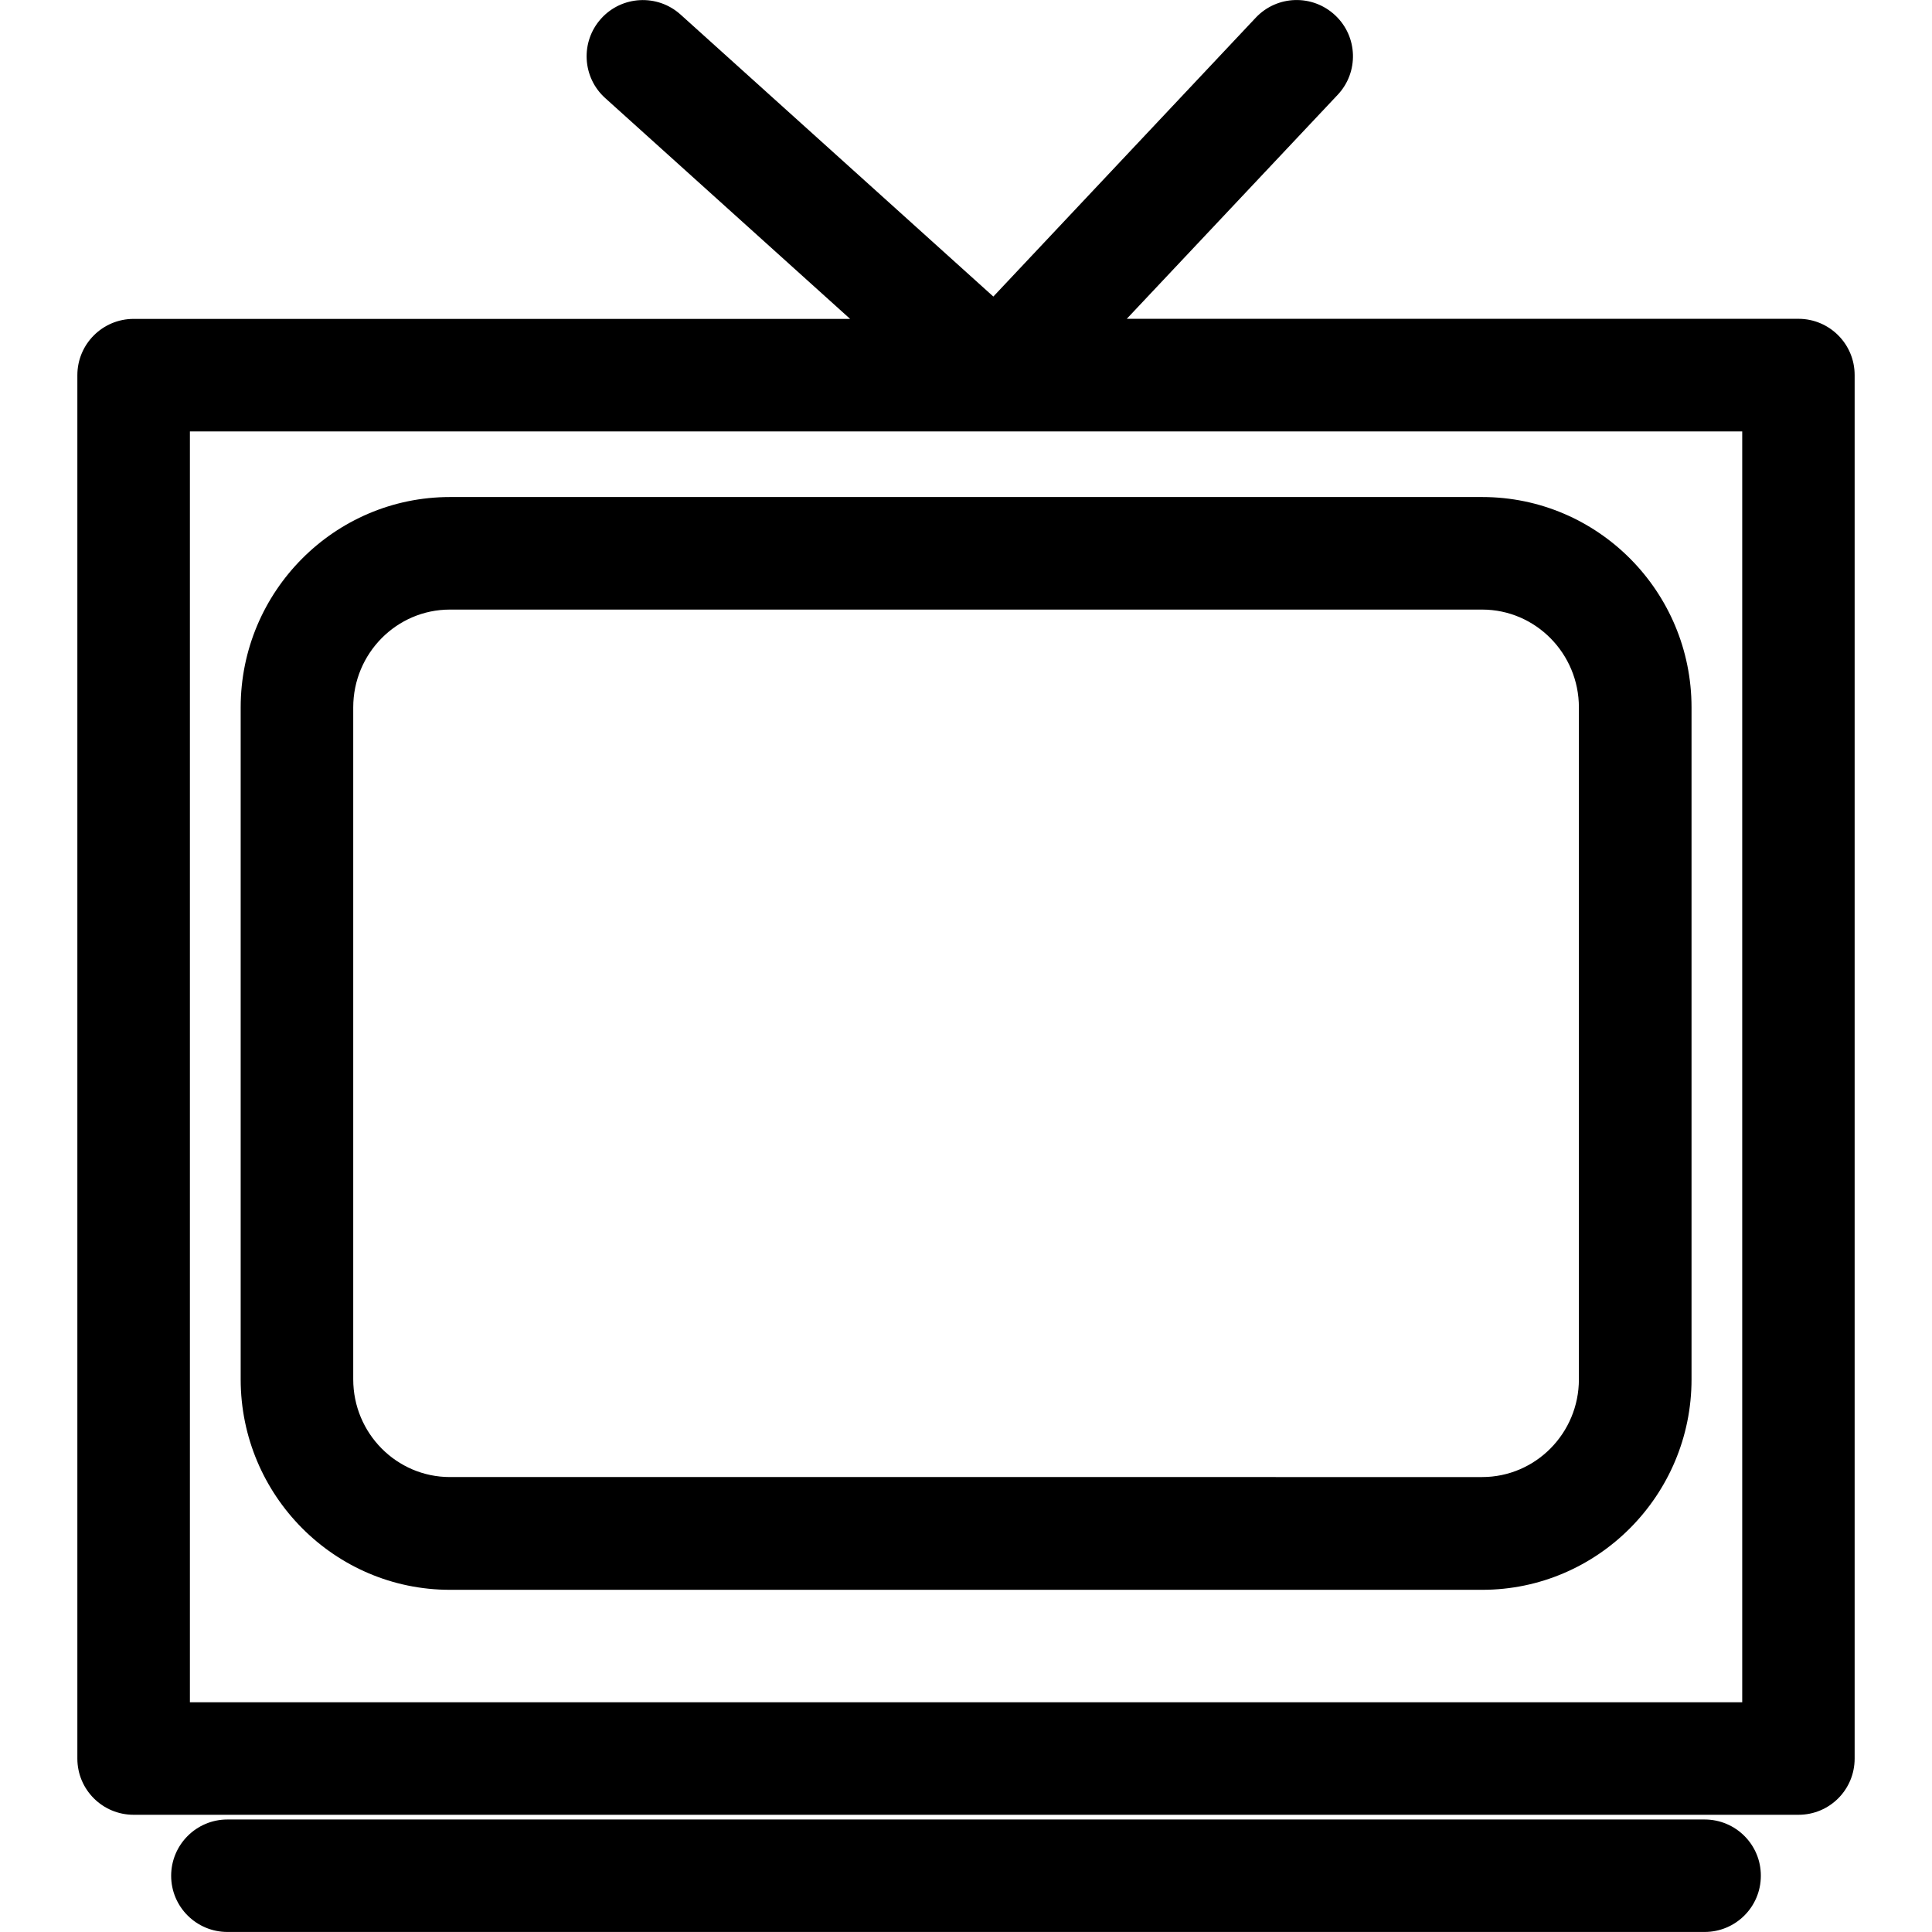
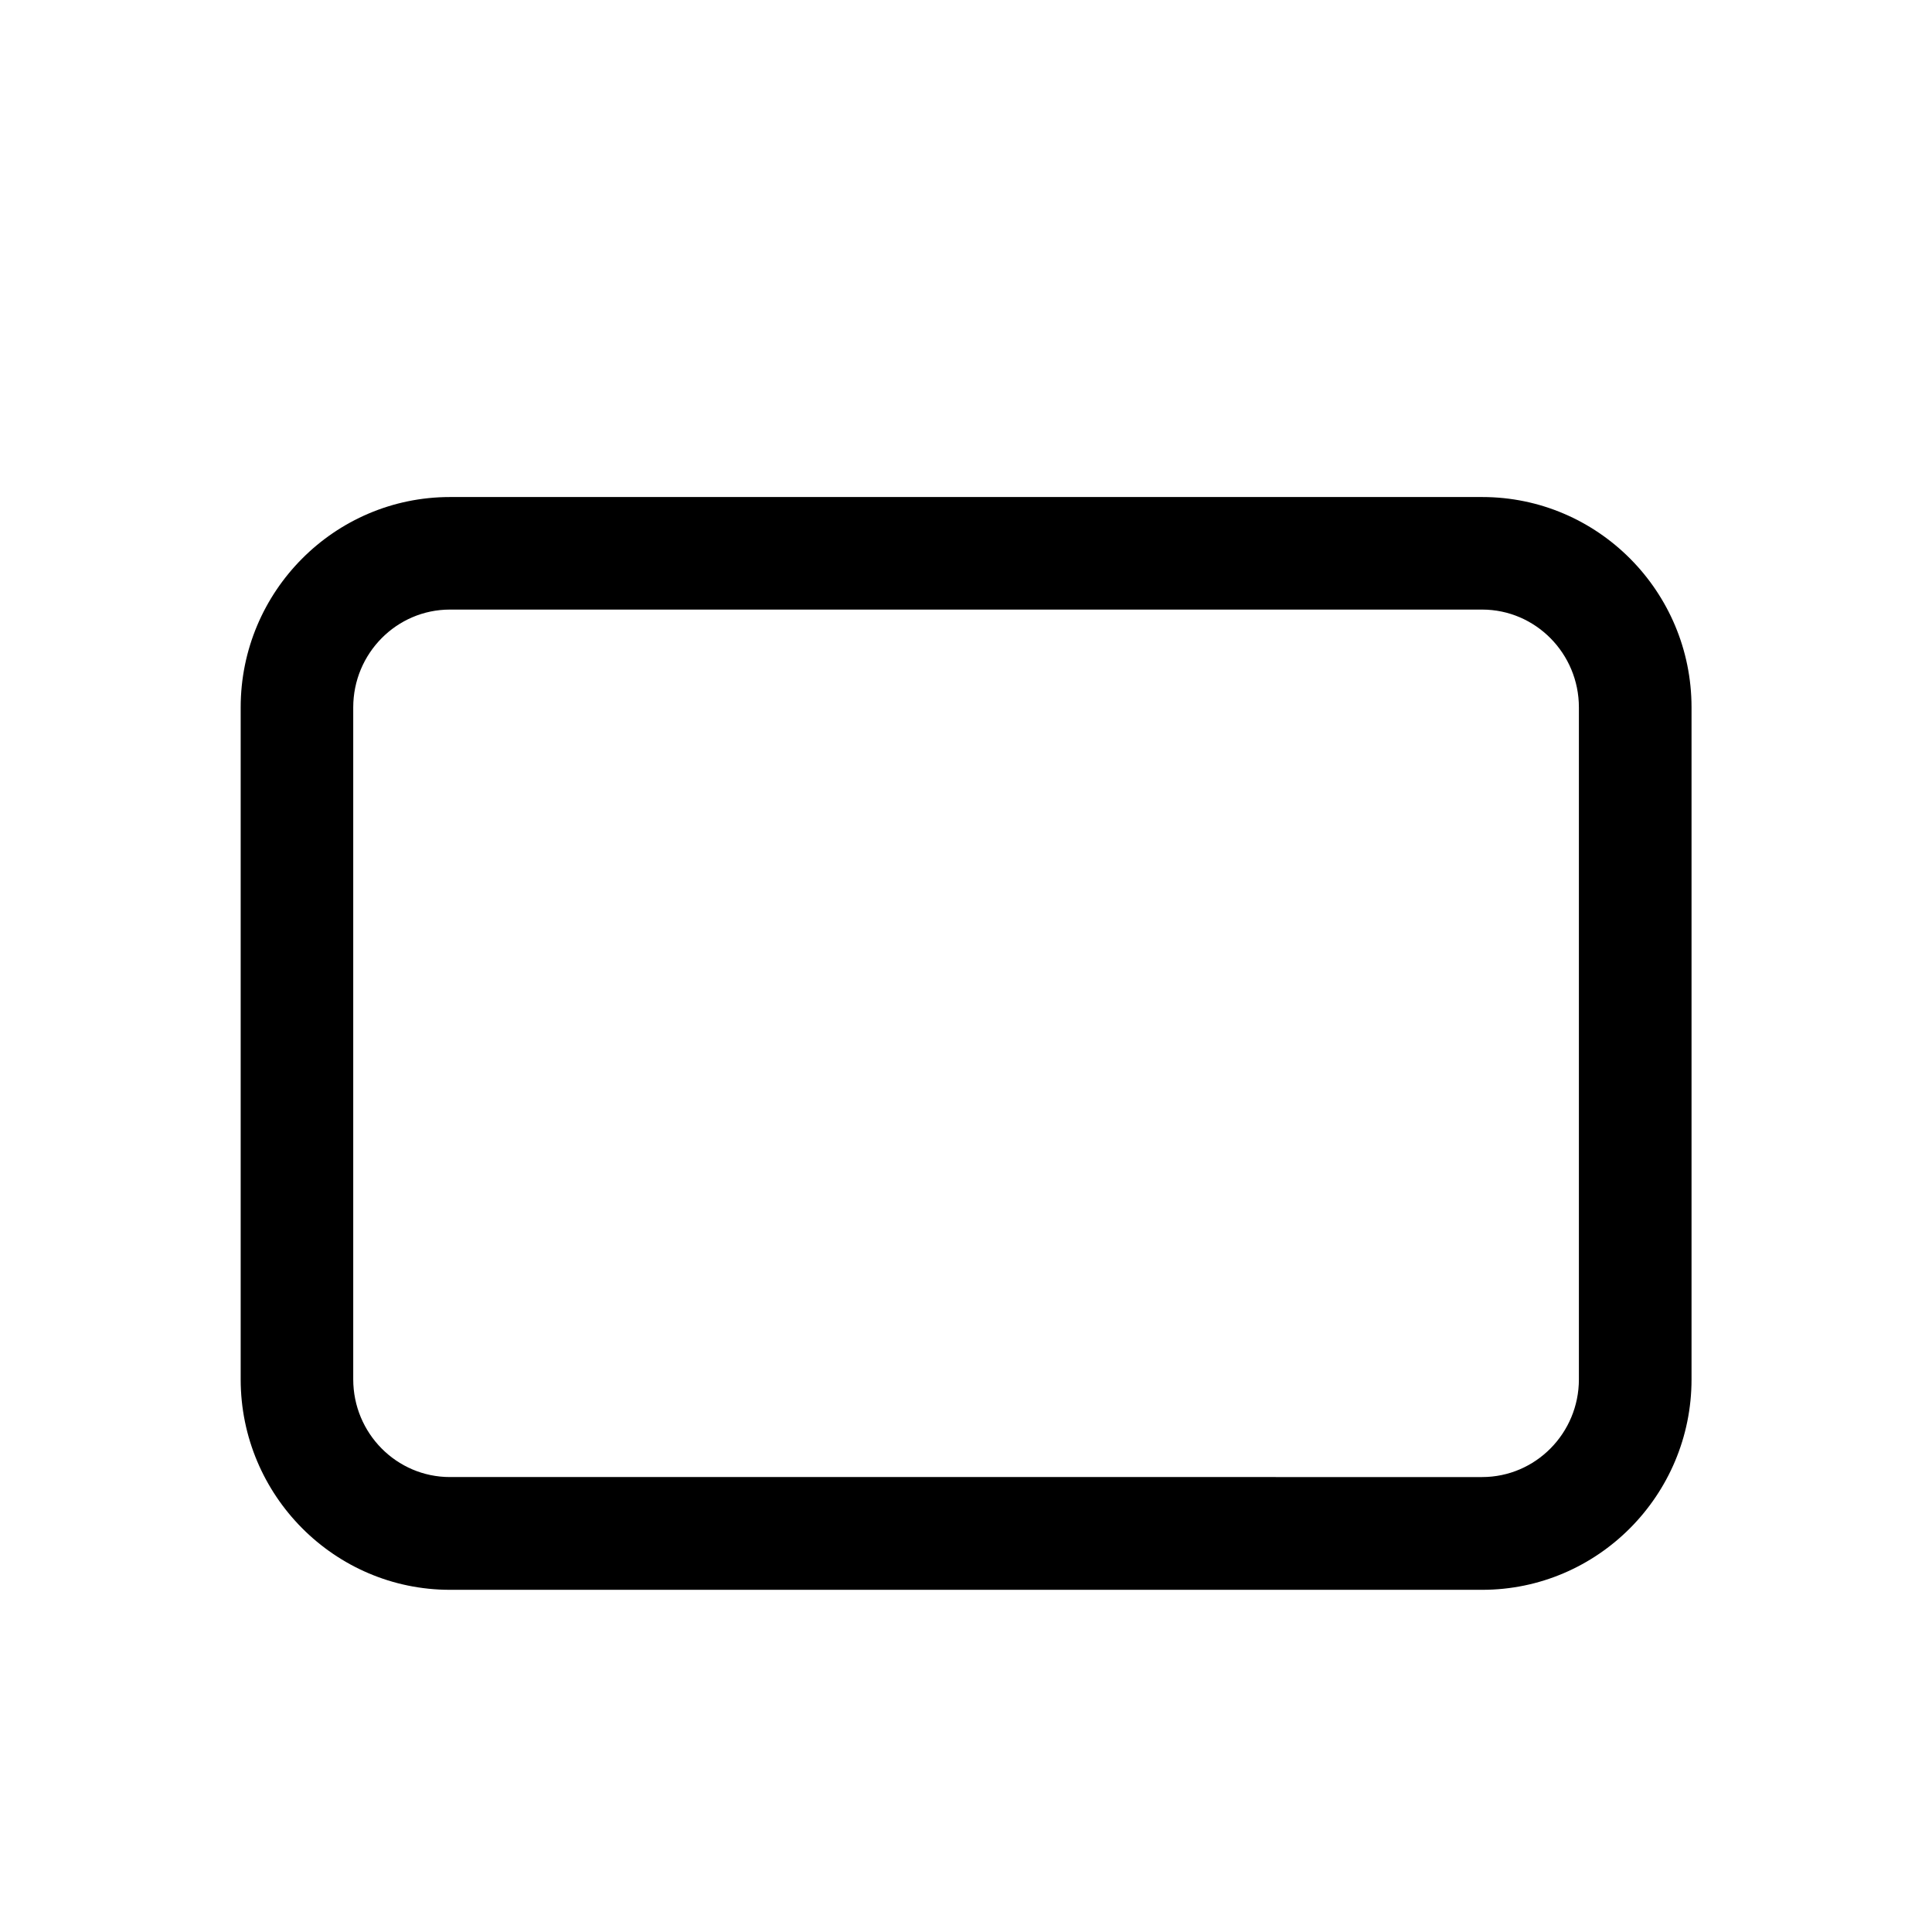
<svg xmlns="http://www.w3.org/2000/svg" version="1.1" id="Capa_1" x="0px" y="0px" width="45.129px" height="45.128px" viewBox="0 0 45.129 45.128" style="enable-background:new 0 0 45.129 45.128;" xml:space="preserve">
  <g>
    <g>
-       <path d="M42.01,7.447H26.32l4.926-5.232c0.498-0.528,0.473-1.36-0.057-1.857s-1.359-0.473-1.857,0.056l-6.129,6.513l-7.307-6.588    c-0.539-0.485-1.371-0.442-1.856,0.097c-0.485,0.539-0.442,1.37,0.097,1.855l5.721,5.158H3.122c-0.727,0-1.315,0.589-1.315,1.315    v32.314c0,0.727,0.589,1.313,1.315,1.313H42.01c0.729,0,1.312-0.588,1.312-1.313V8.763C43.324,8.036,42.734,7.447,42.01,7.447z     M40.695,39.763H4.436V10.077h36.26V39.763z" />
      <path d="M10.51,37.136h24.113c2.693,0,4.889-2.205,4.889-4.916V16.524c0-2.71-2.191-4.914-4.889-4.914H10.51    c-2.696,0-4.888,2.204-4.888,4.914v15.695C5.622,34.93,7.814,37.136,10.51,37.136z M8.251,16.524c0-1.26,1.013-2.285,2.258-2.285    h24.112c1.246,0,2.26,1.025,2.26,2.285v15.695c0,1.26-1.014,2.283-2.26,2.283H10.509c-1.244,0-2.258-1.021-2.258-2.283V16.524z" />
-       <path d="M39.818,42.501H5.312c-0.726,0-1.314,0.59-1.314,1.315s0.589,1.312,1.314,1.312h34.506c0.727,0,1.313-0.588,1.313-1.312    C41.134,43.091,40.545,42.501,39.818,42.501z" />
    </g>
  </g>
  <g>
</g>
  <g>
</g>
  <g>
</g>
  <g>
</g>
  <g>
</g>
  <g>
</g>
  <g>
</g>
  <g>
</g>
  <g>
</g>
  <g>
</g>
  <g>
</g>
  <g>
</g>
  <g>
</g>
  <g>
</g>
  <g>
</g>
</svg>